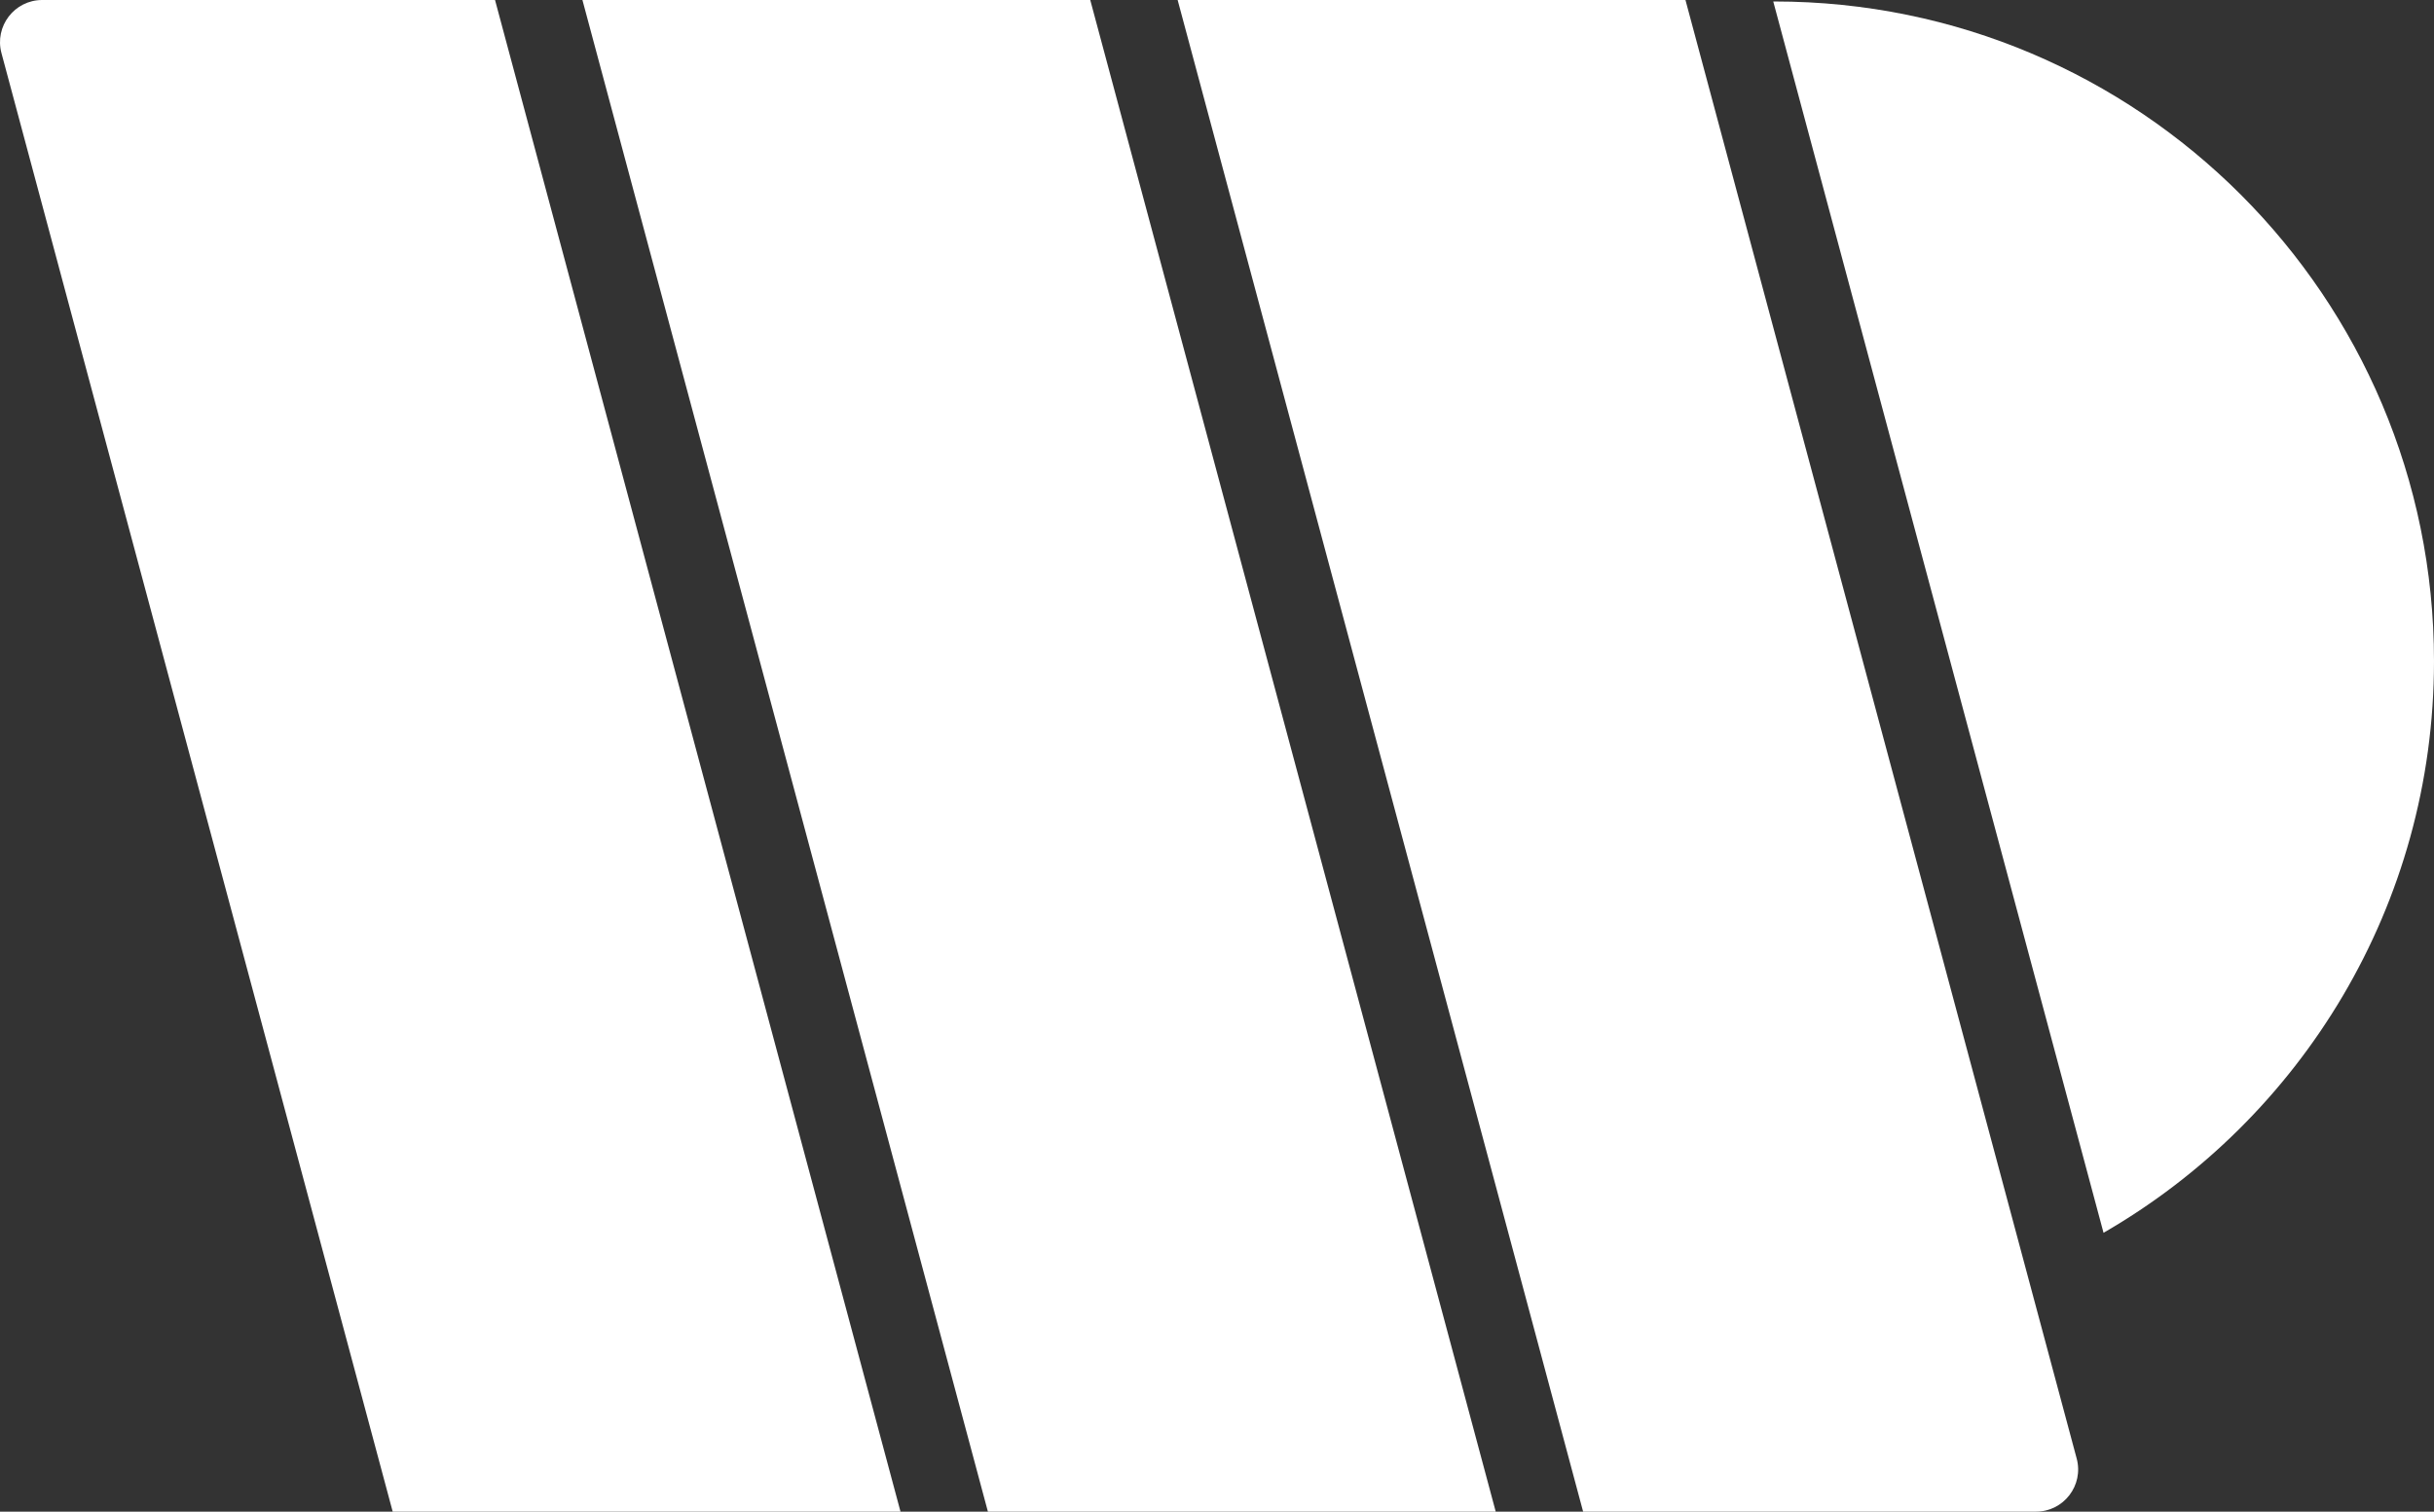
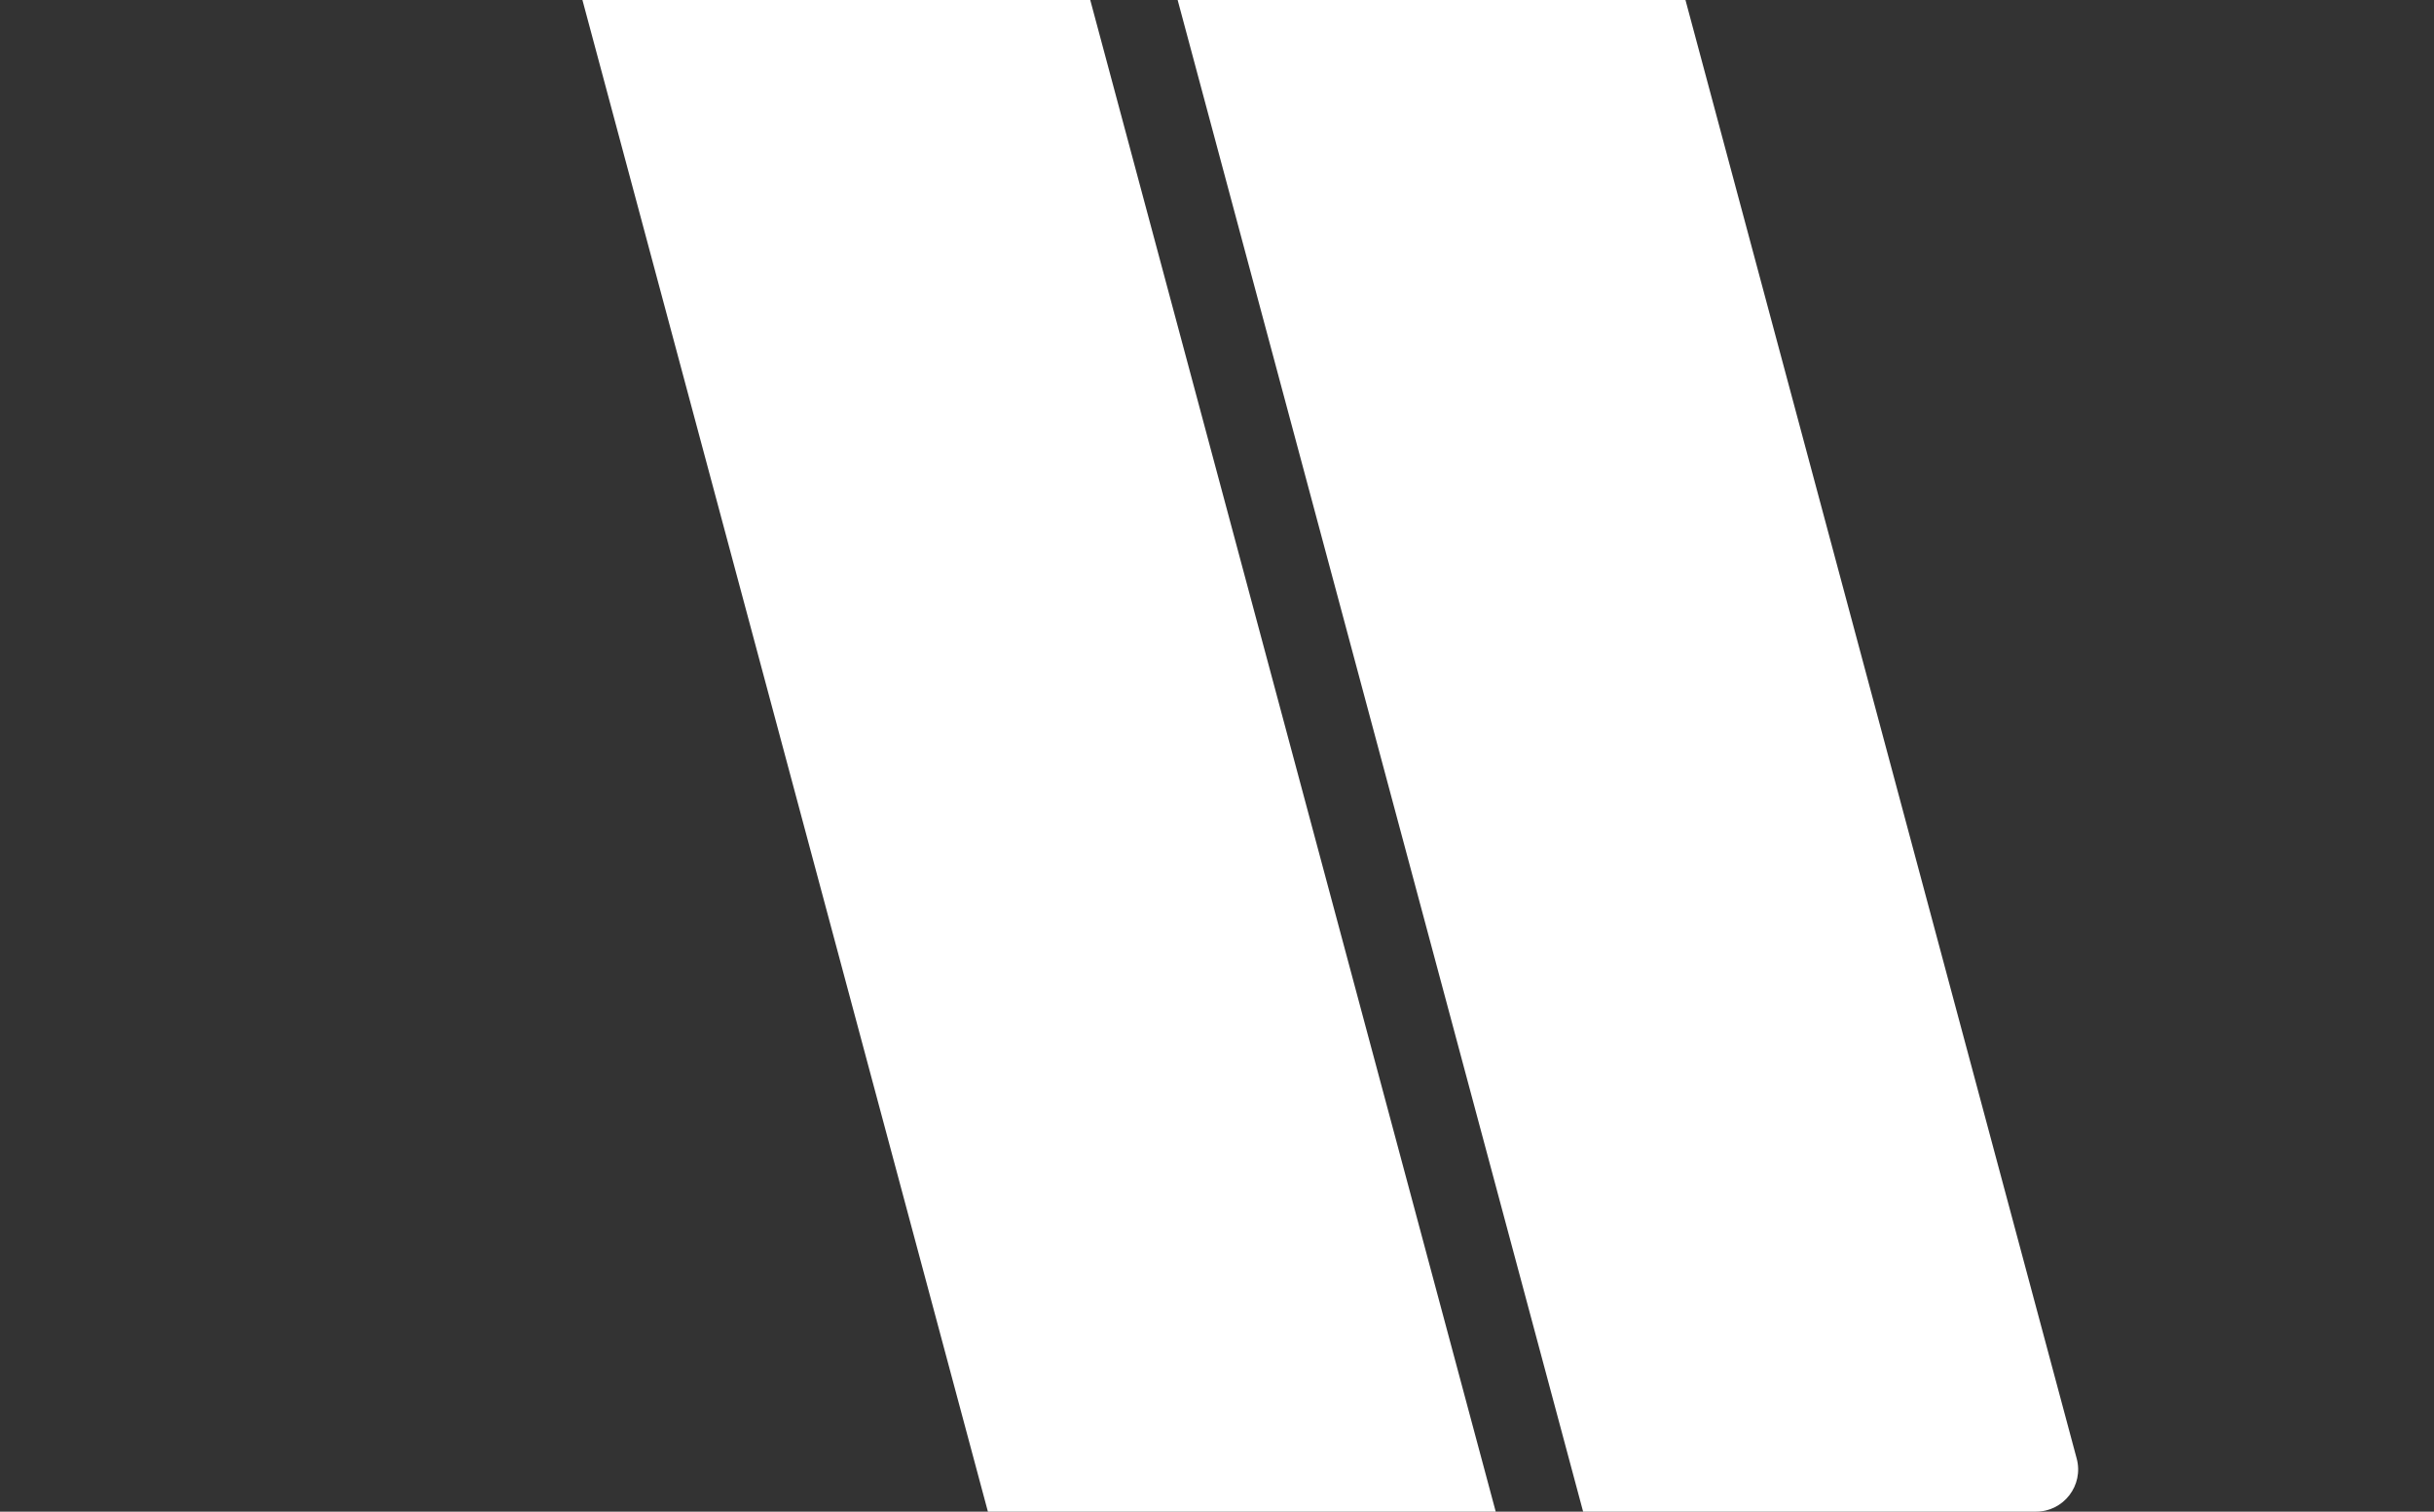
<svg xmlns="http://www.w3.org/2000/svg" id="Camada_2" data-name="Camada 2" viewBox="0 0 405.981 252.137">
  <rect x="0" y="0" width="405.981" height="252.137" fill="#333333" stroke="none" />
  <defs>
    <style>
      .cls-1 {
        fill: #fff;
      }
    </style>
  </defs>
  <g id="Camada_1-2" data-name="Camada 1">
    <g>
-       <path class="cls-1" d="M405.981,110.264C405.981,49.503,356.725.246,295.964.246c-.064,0-.128.002-.192.002l55.089,205.376c32.945-19.007,55.12-54.594,55.12-95.361Z" />
      <path class="cls-1" d="M339.589,252.137h-75.531L196.426,0h84.702l65.255,243.279c1.199,4.469-2.168,8.858-6.795,8.858Z" />
      <polygon class="cls-1" points="249.481 252.137 164.779 252.137 97.147 0 181.849 0 249.481 252.137" />
-       <path class="cls-1" d="M150.202,252.137h-84.702L.244,8.858C-.955,4.389,2.413,0,7.039,0h75.531l67.632,252.137Z" />
    </g>
  </g>
</svg>